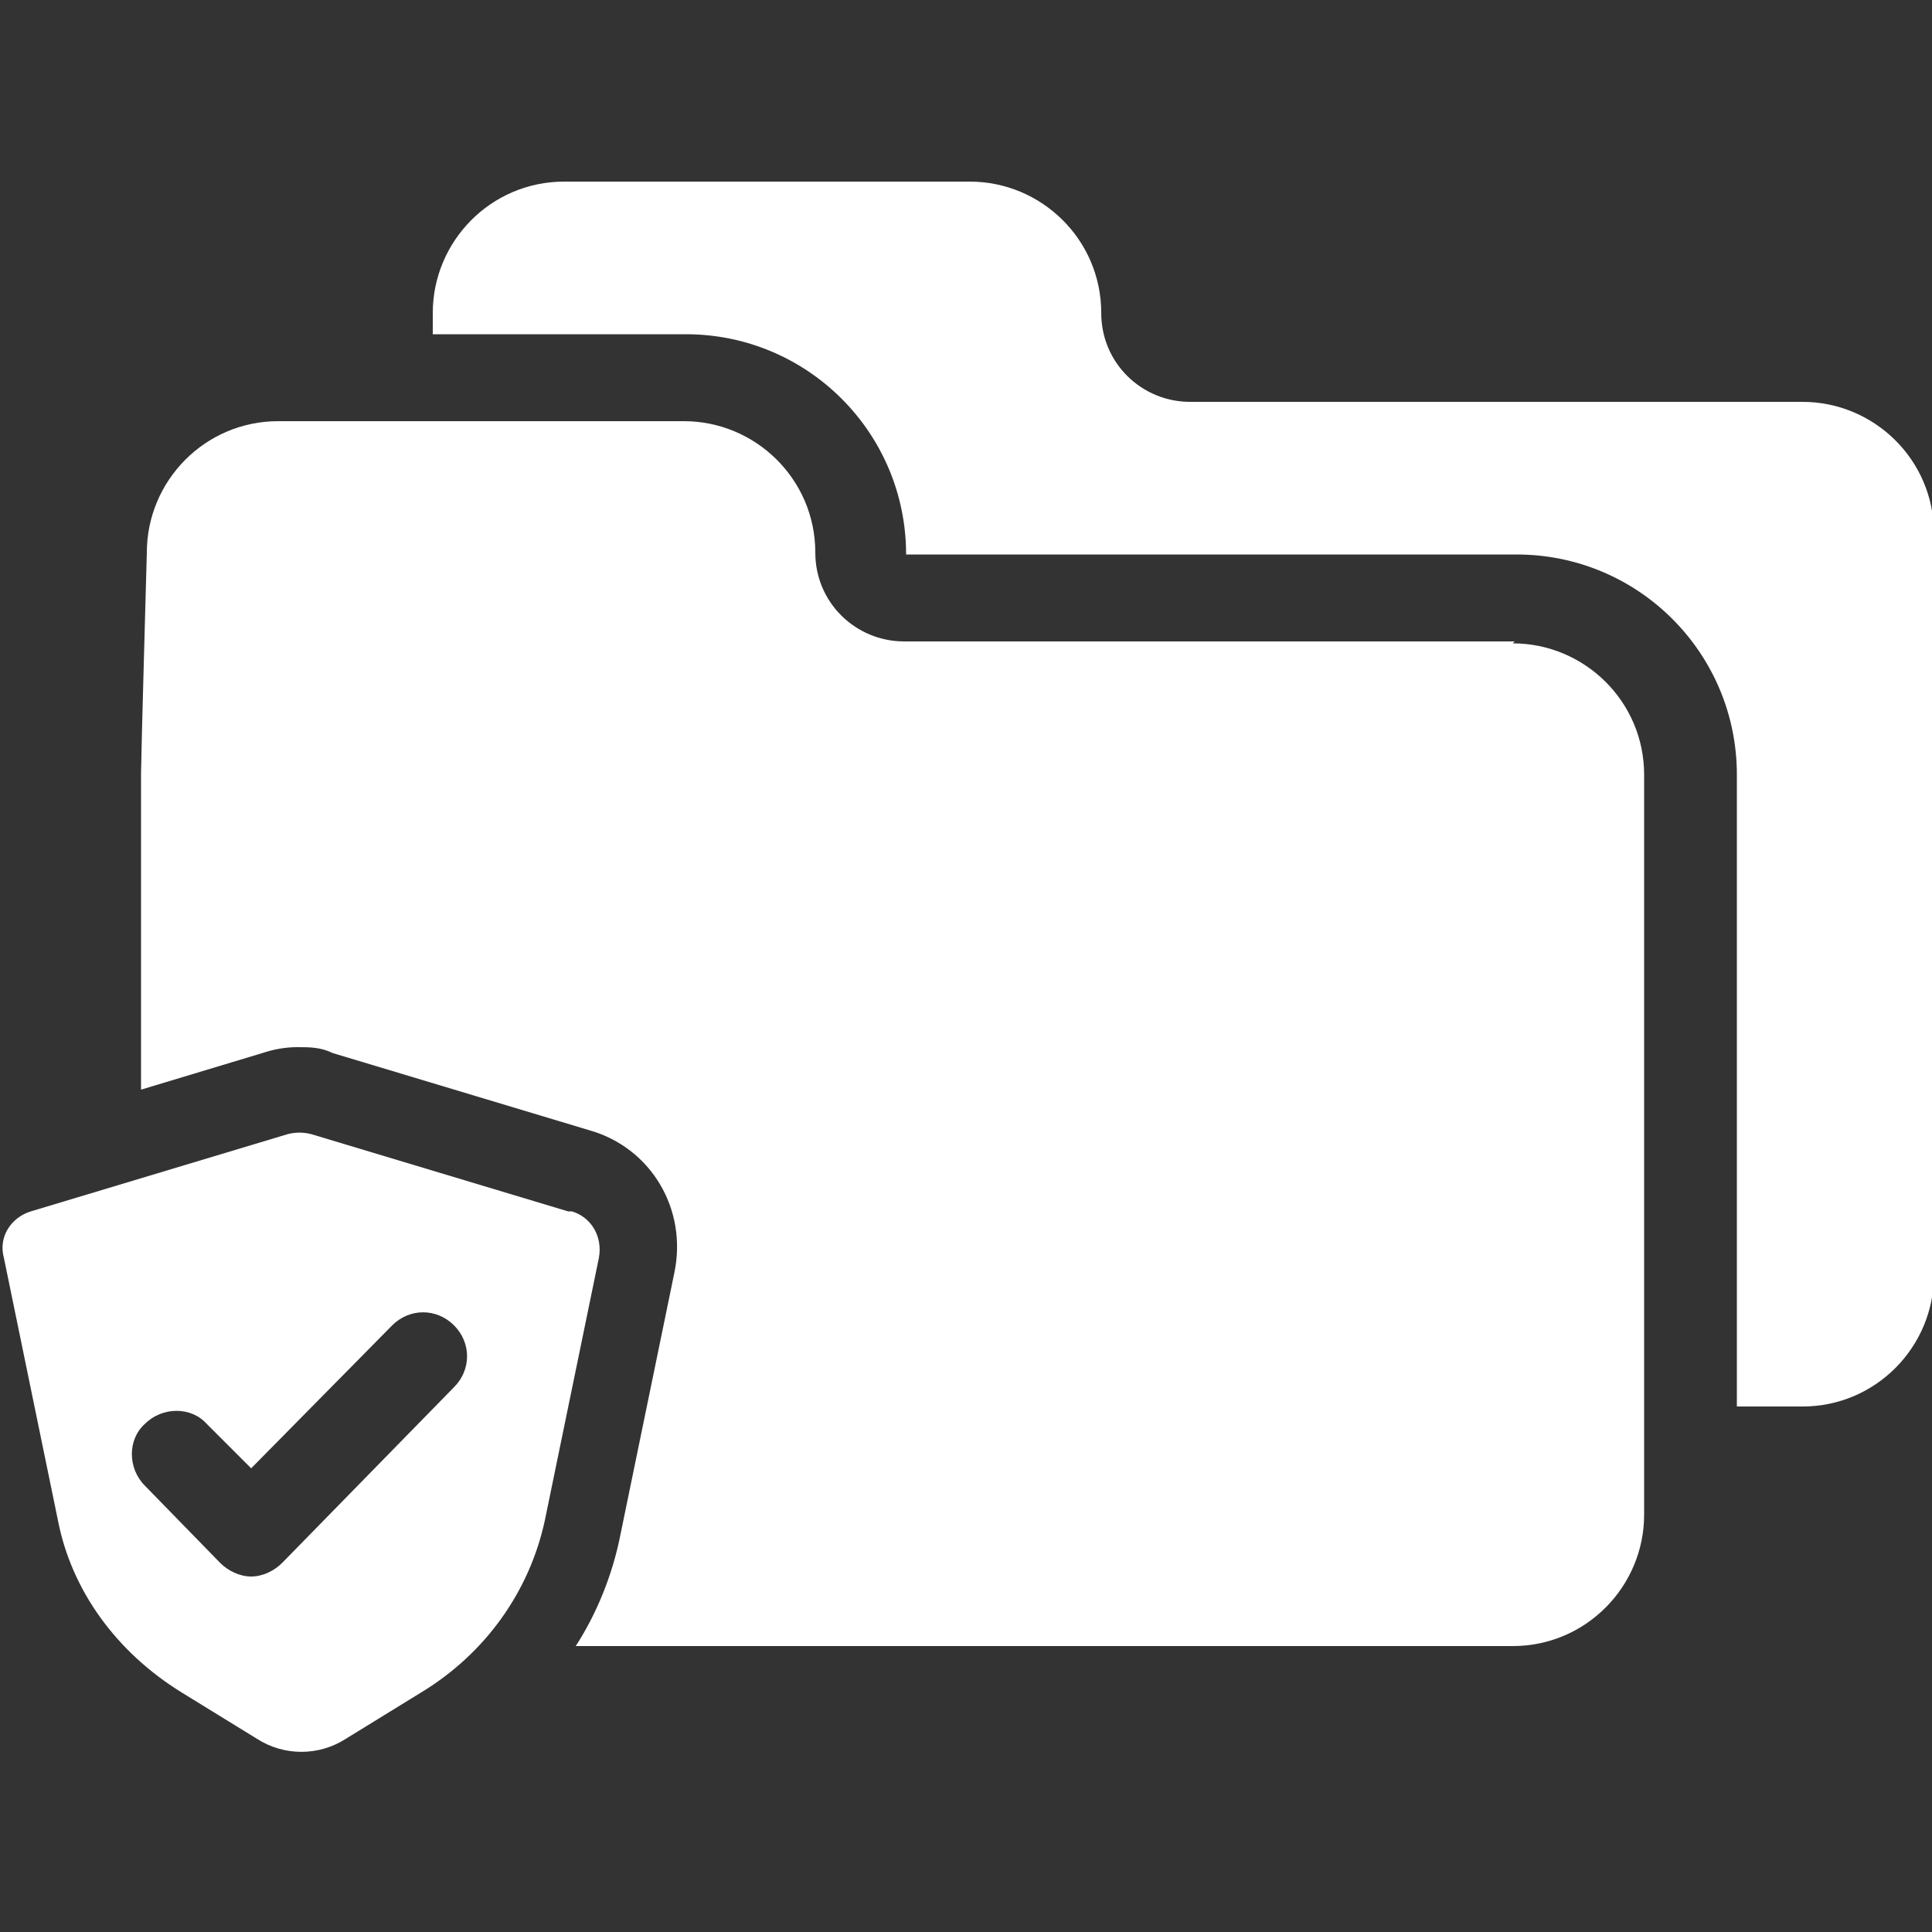
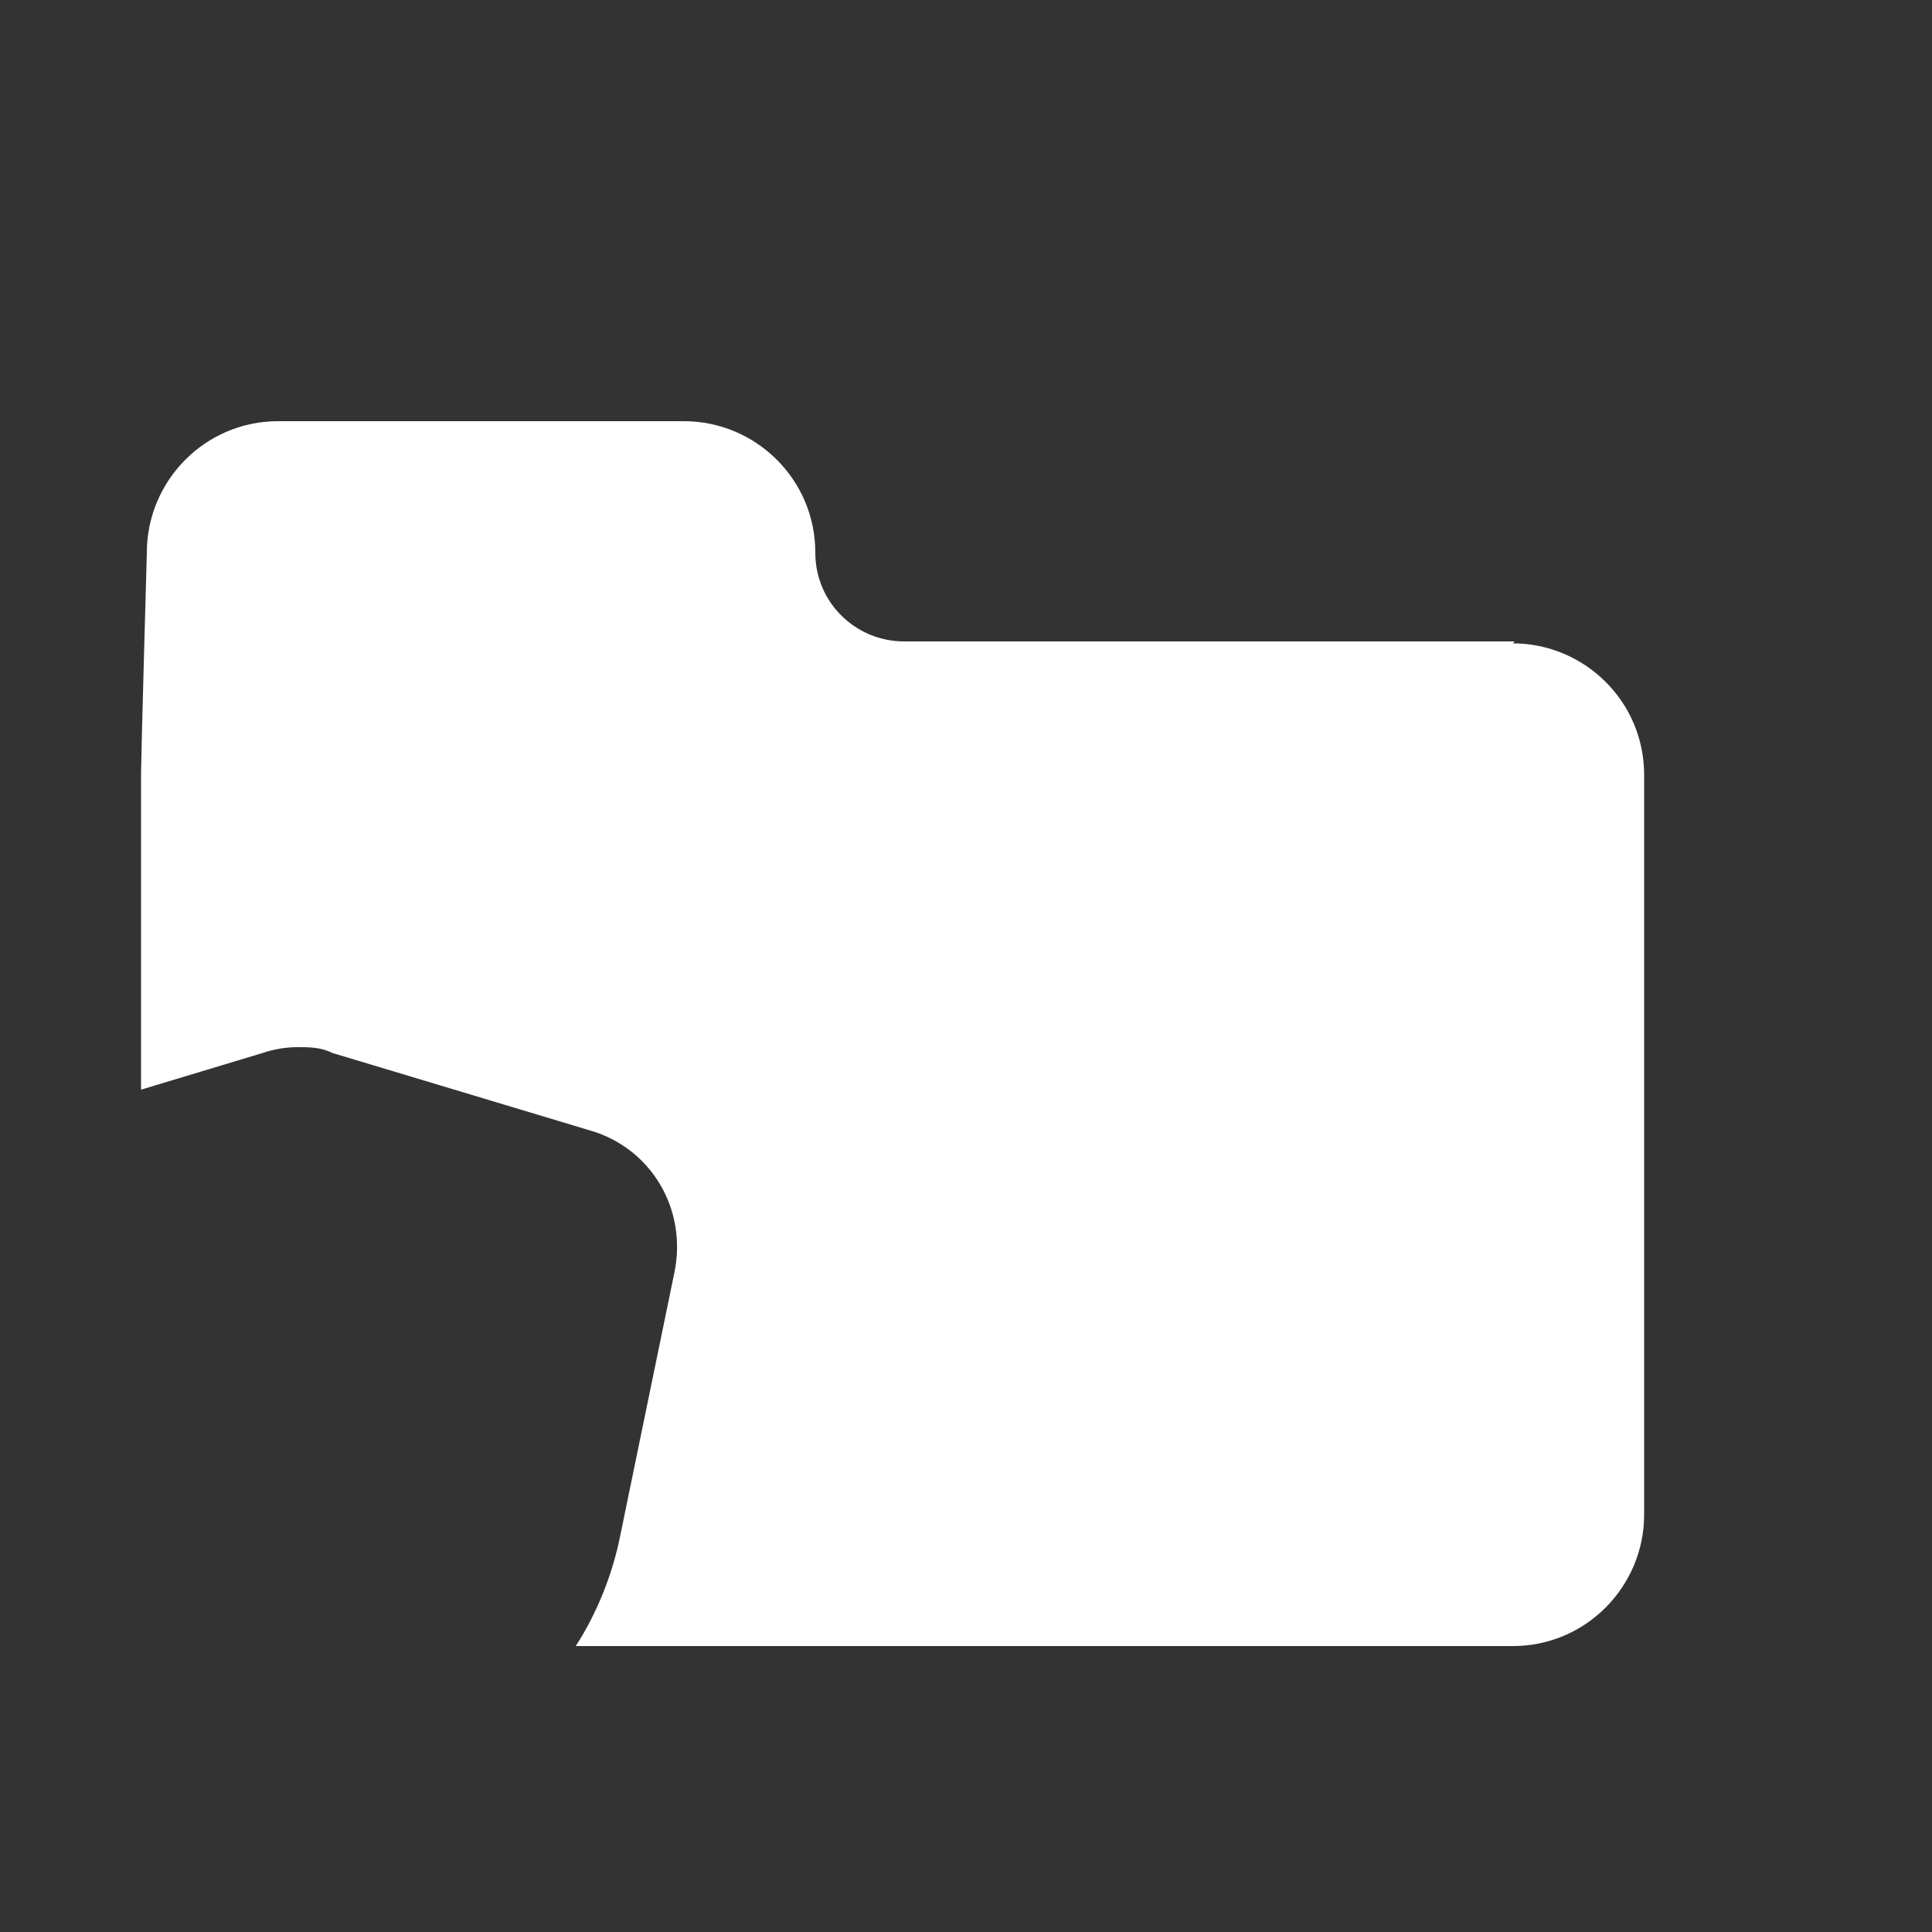
<svg xmlns="http://www.w3.org/2000/svg" id="Ebene_1" data-name="Ebene 1" version="1.1" viewBox="0 0 100 100">
  <rect x="0" y="0" width="100" height="100" fill="#333333" stroke="none" />
  <defs>
    <style>
      .cls-1 {
        fill: #fff;
        stroke-width: 0px;
      }
    </style>
  </defs>
-   <path class="cls-1" d="M93.2,20.8h-31.6c-2.5,0-4.6-2-4.6-4.6,0-3.8-3.1-6.8-6.8-6.8h-21c-3.8,0-6.8,3.1-6.8,6.8v1.1h13.1c6.3,0,11.4,5.1,11.4,11.4h31.6c6.3,0,11.4,5.1,11.4,11.4v32.7h3.4c3.8,0,6.8-3.1,6.8-6.8V27.6c0-3.8-3.1-6.8-6.8-6.8Z" />
  <path class="cls-1" d="M78.4,33.2h-31.6c-2.5,0-4.6-2-4.6-4.6h0c0-3.8-3.1-6.8-6.8-6.8H14.4c-3.8,0-6.8,3.1-6.8,6.8,0,0-.3,10.7-.3,11.4v16.4l6.3-1.9c.6-.2,1.2-.3,1.8-.3s1.2,0,1.8.3l13.3,4c3.2.9,5.1,4.1,4.4,7.4l-2.8,13.6c-.4,2-1.2,4-2.3,5.7h48.5c3.8,0,6.8-3.1,6.8-6.8v-38.3c0-3.8-3.1-6.8-6.8-6.8Z" />
-   <path class="cls-1" d="M29.4,62.7l-13.3-4c-.4-.1-.8-.1-1.2,0l-13.3,4c-1,.3-1.7,1.3-1.4,2.4l2.8,13.6c.7,3.6,3,6.8,6.4,8.9l3.9,2.4c1.4.9,3.2.9,4.6,0l3.9-2.4c3.3-2,5.6-5.2,6.4-8.9l2.8-13.6c.2-1.1-.4-2.1-1.4-2.4ZM23.5,71.8l-8.9,9.1c-.4.4-1,.7-1.6.7h0c-.6,0-1.2-.3-1.6-.7l-3.9-4c-.9-.9-.9-2.4,0-3.2.9-.9,2.4-.9,3.2,0l2.3,2.3,7.3-7.4c.9-.9,2.3-.9,3.2,0,.9.9.9,2.3,0,3.2Z" />
</svg>